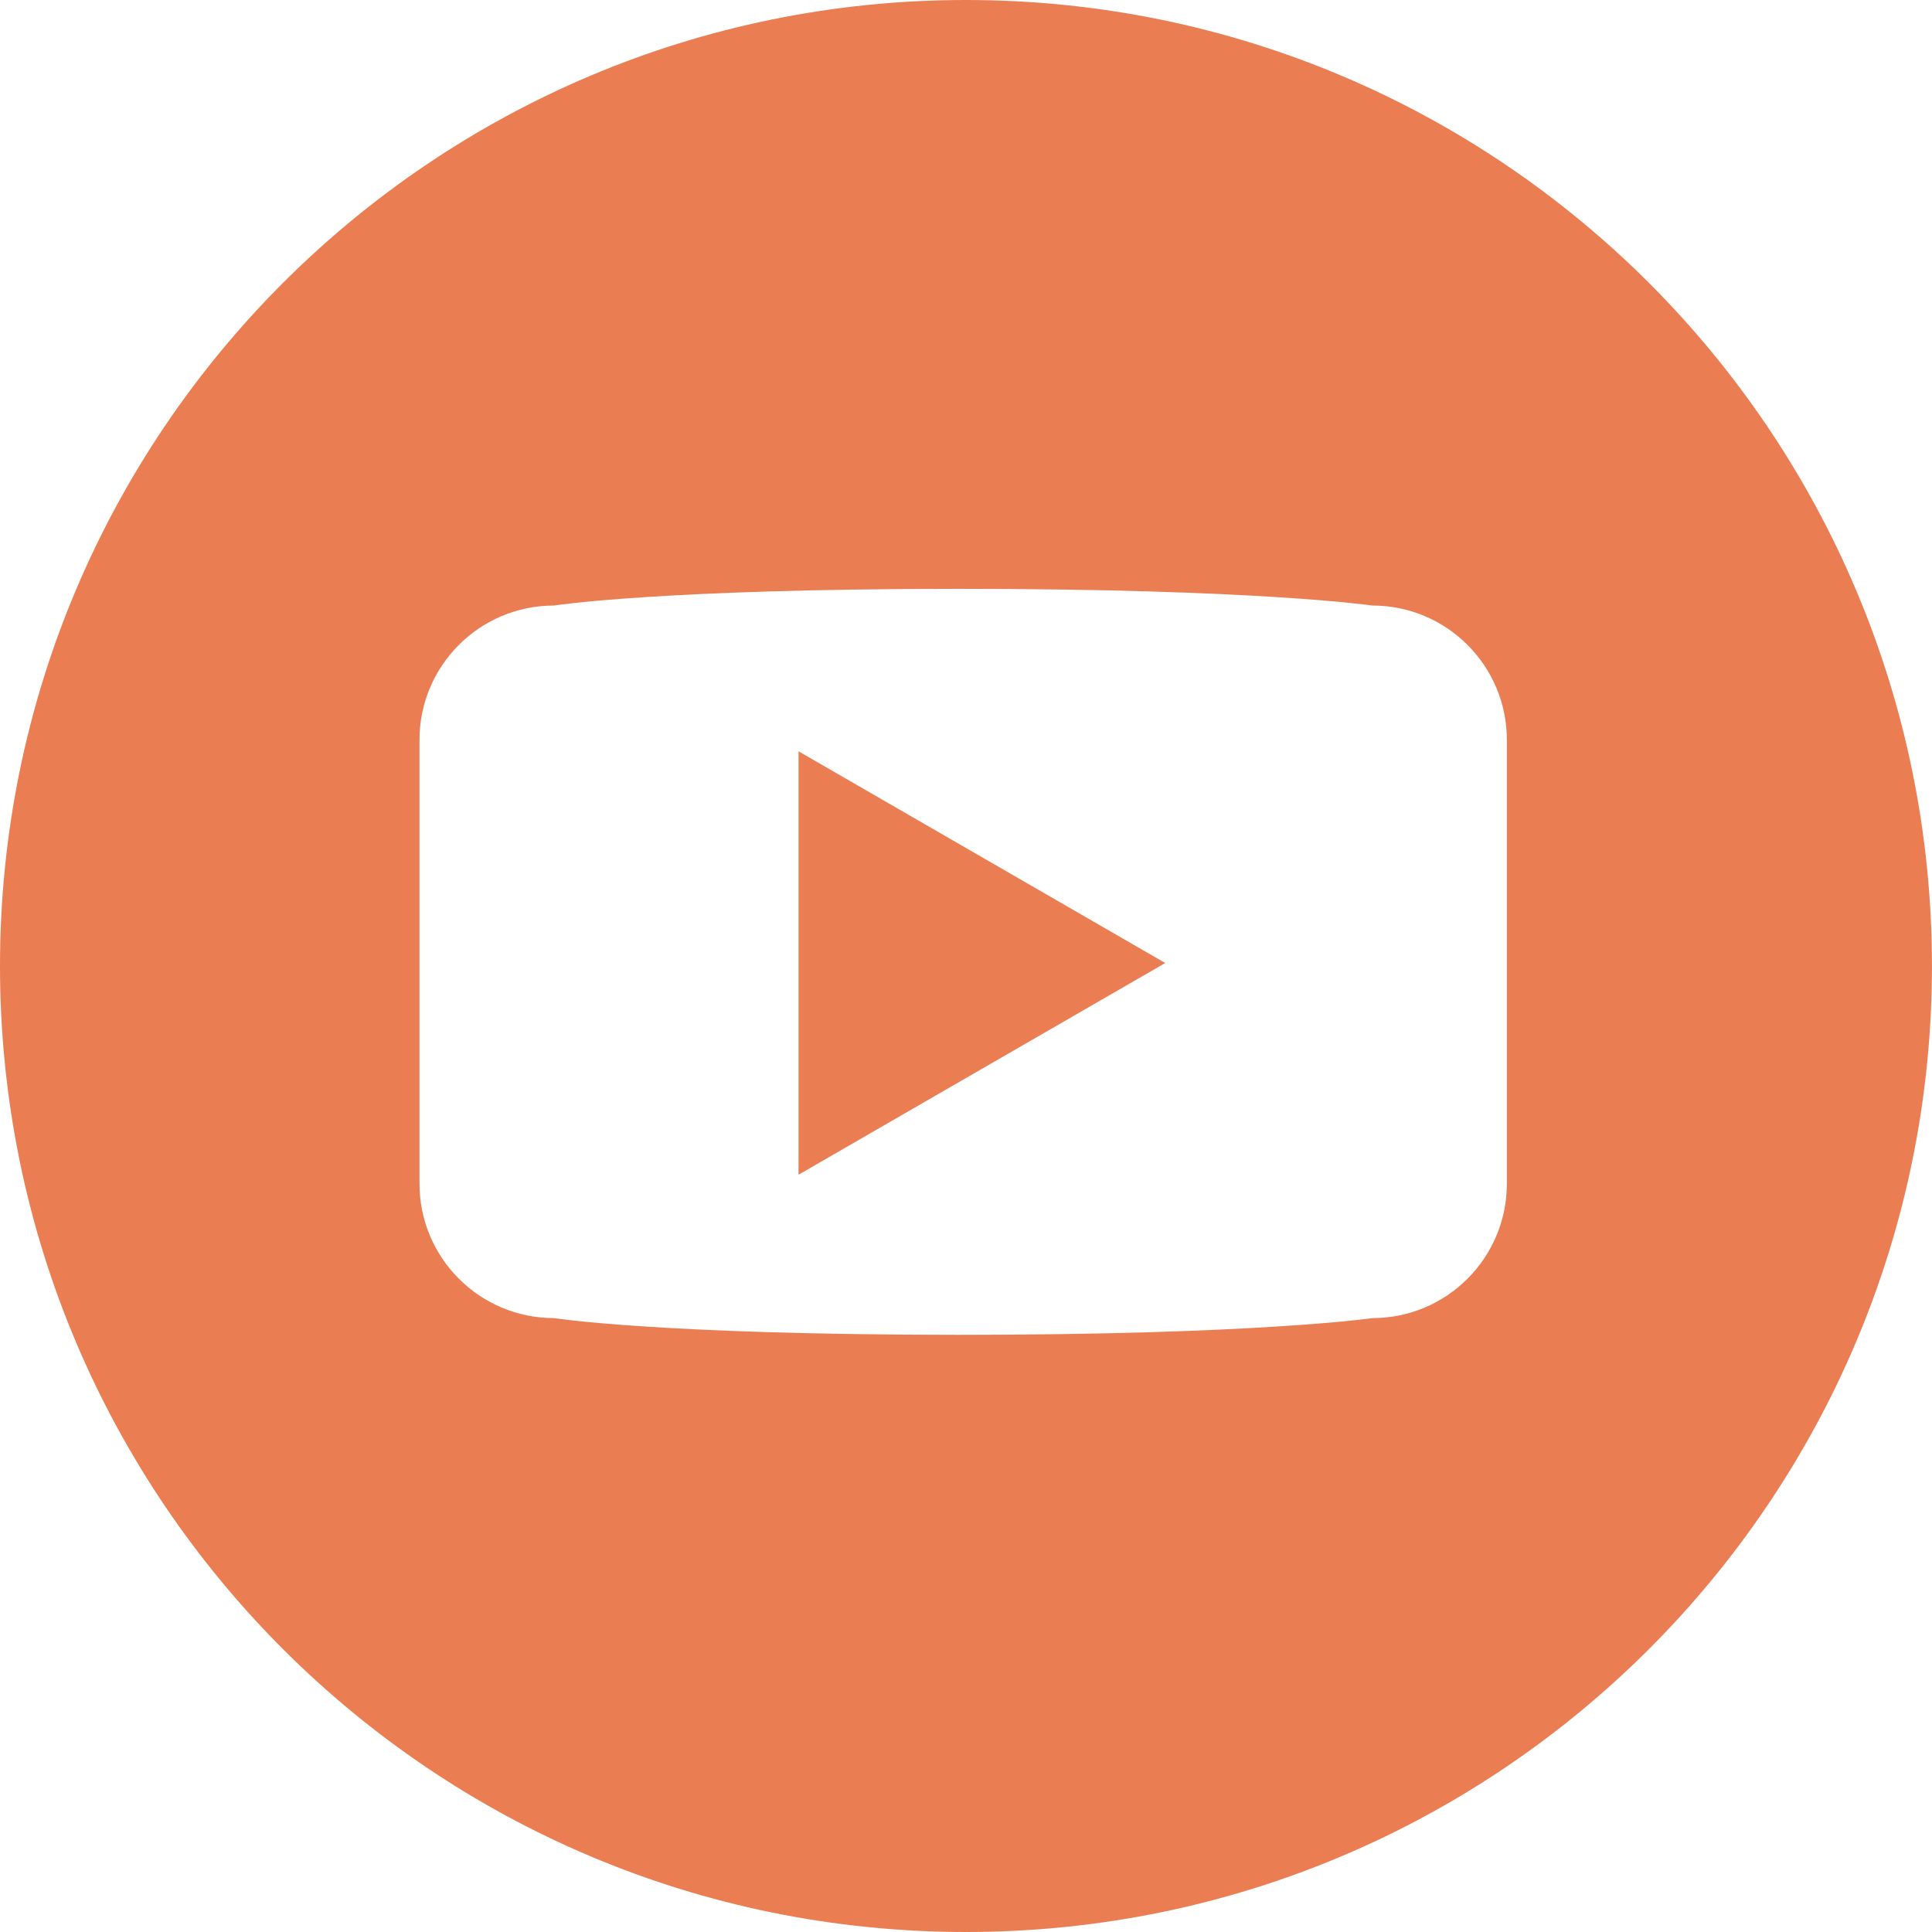
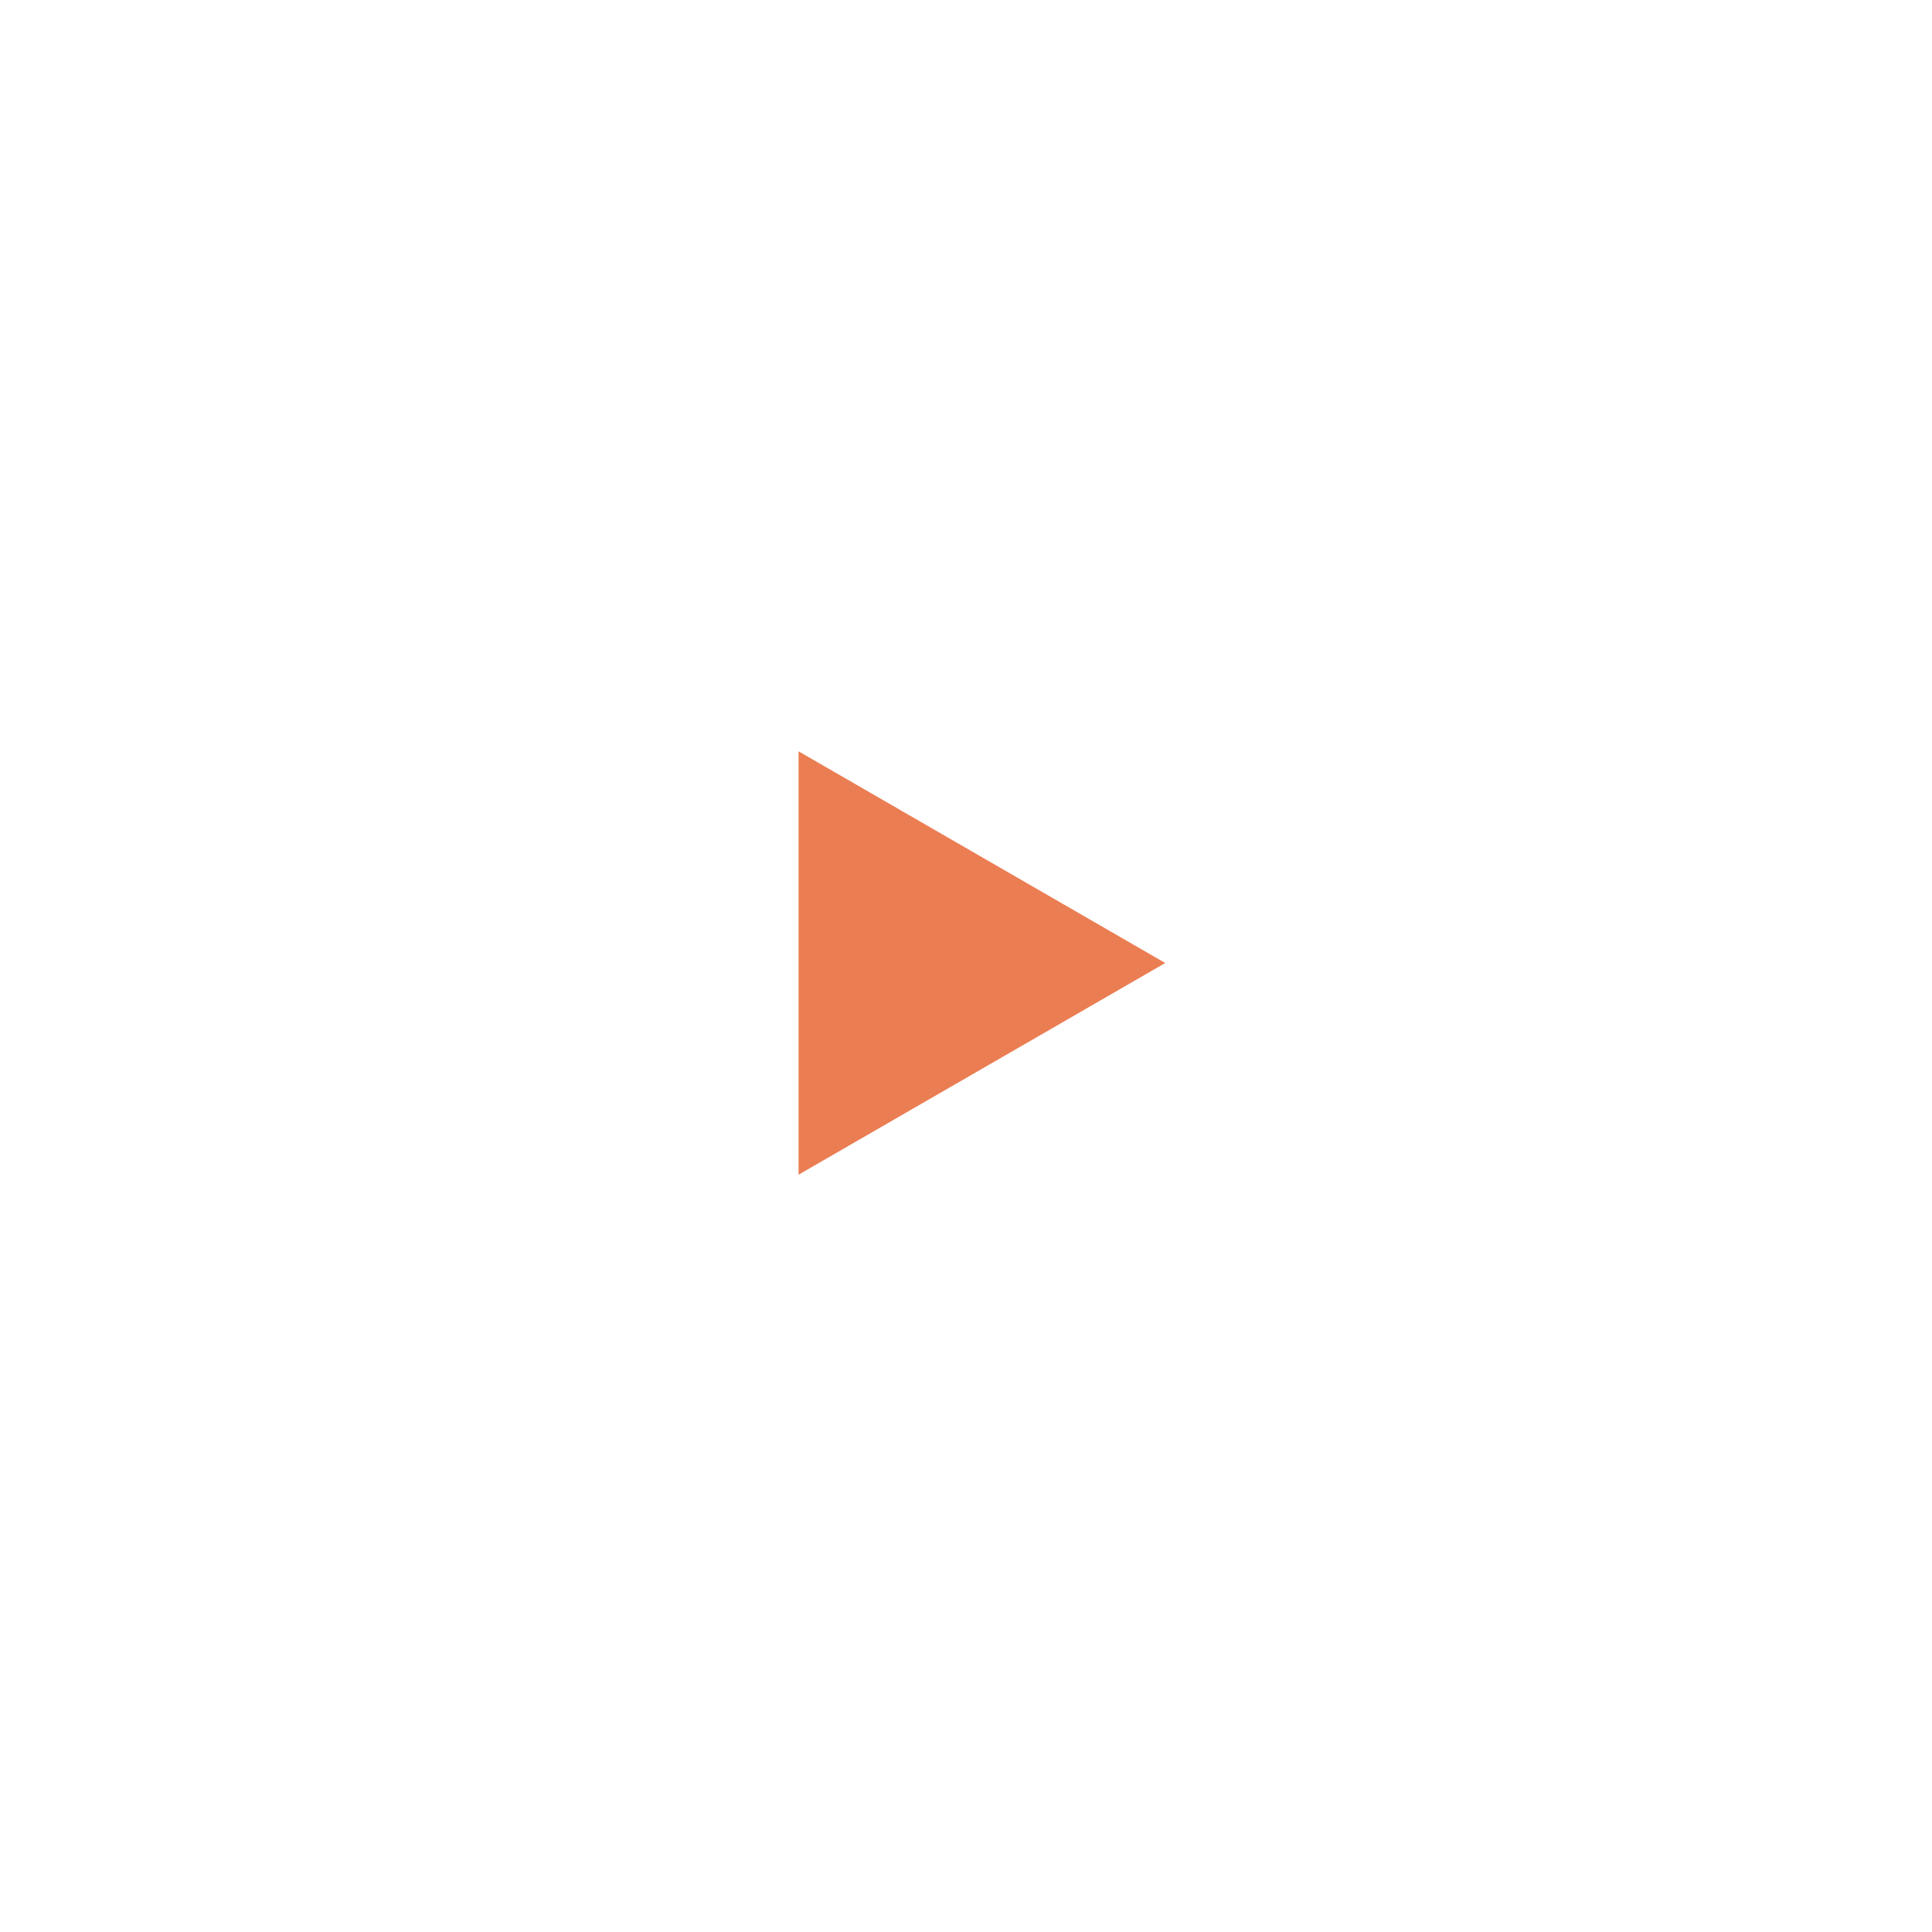
<svg xmlns="http://www.w3.org/2000/svg" width="40" height="40" viewBox="0 0 40 40" fill="none">
-   <path d="M19.999 0C8.954 0 -0 8.955 -0 20C-0 31.045 8.954 40 19.999 40C31.045 40 39.999 31.045 39.999 20C39.999 8.955 31.045 0 19.999 0ZM31.198 24.506C31.198 26.044 29.952 27.29 28.415 27.29C28.415 27.29 26.037 27.636 19.863 27.636C13.652 27.636 11.469 27.29 11.469 27.29C9.932 27.29 8.685 26.044 8.685 24.506V15.32C8.685 13.783 9.931 12.537 11.469 12.537C11.469 12.537 13.652 12.191 19.856 12.191C26.037 12.191 28.415 12.537 28.415 12.537C29.952 12.537 31.198 13.783 31.198 15.32V24.506Z" fill="#EB7D53" />
  <path d="M16.533 24.321L24.125 19.938L16.533 15.555V24.321Z" fill="#EB7D53" />
</svg>